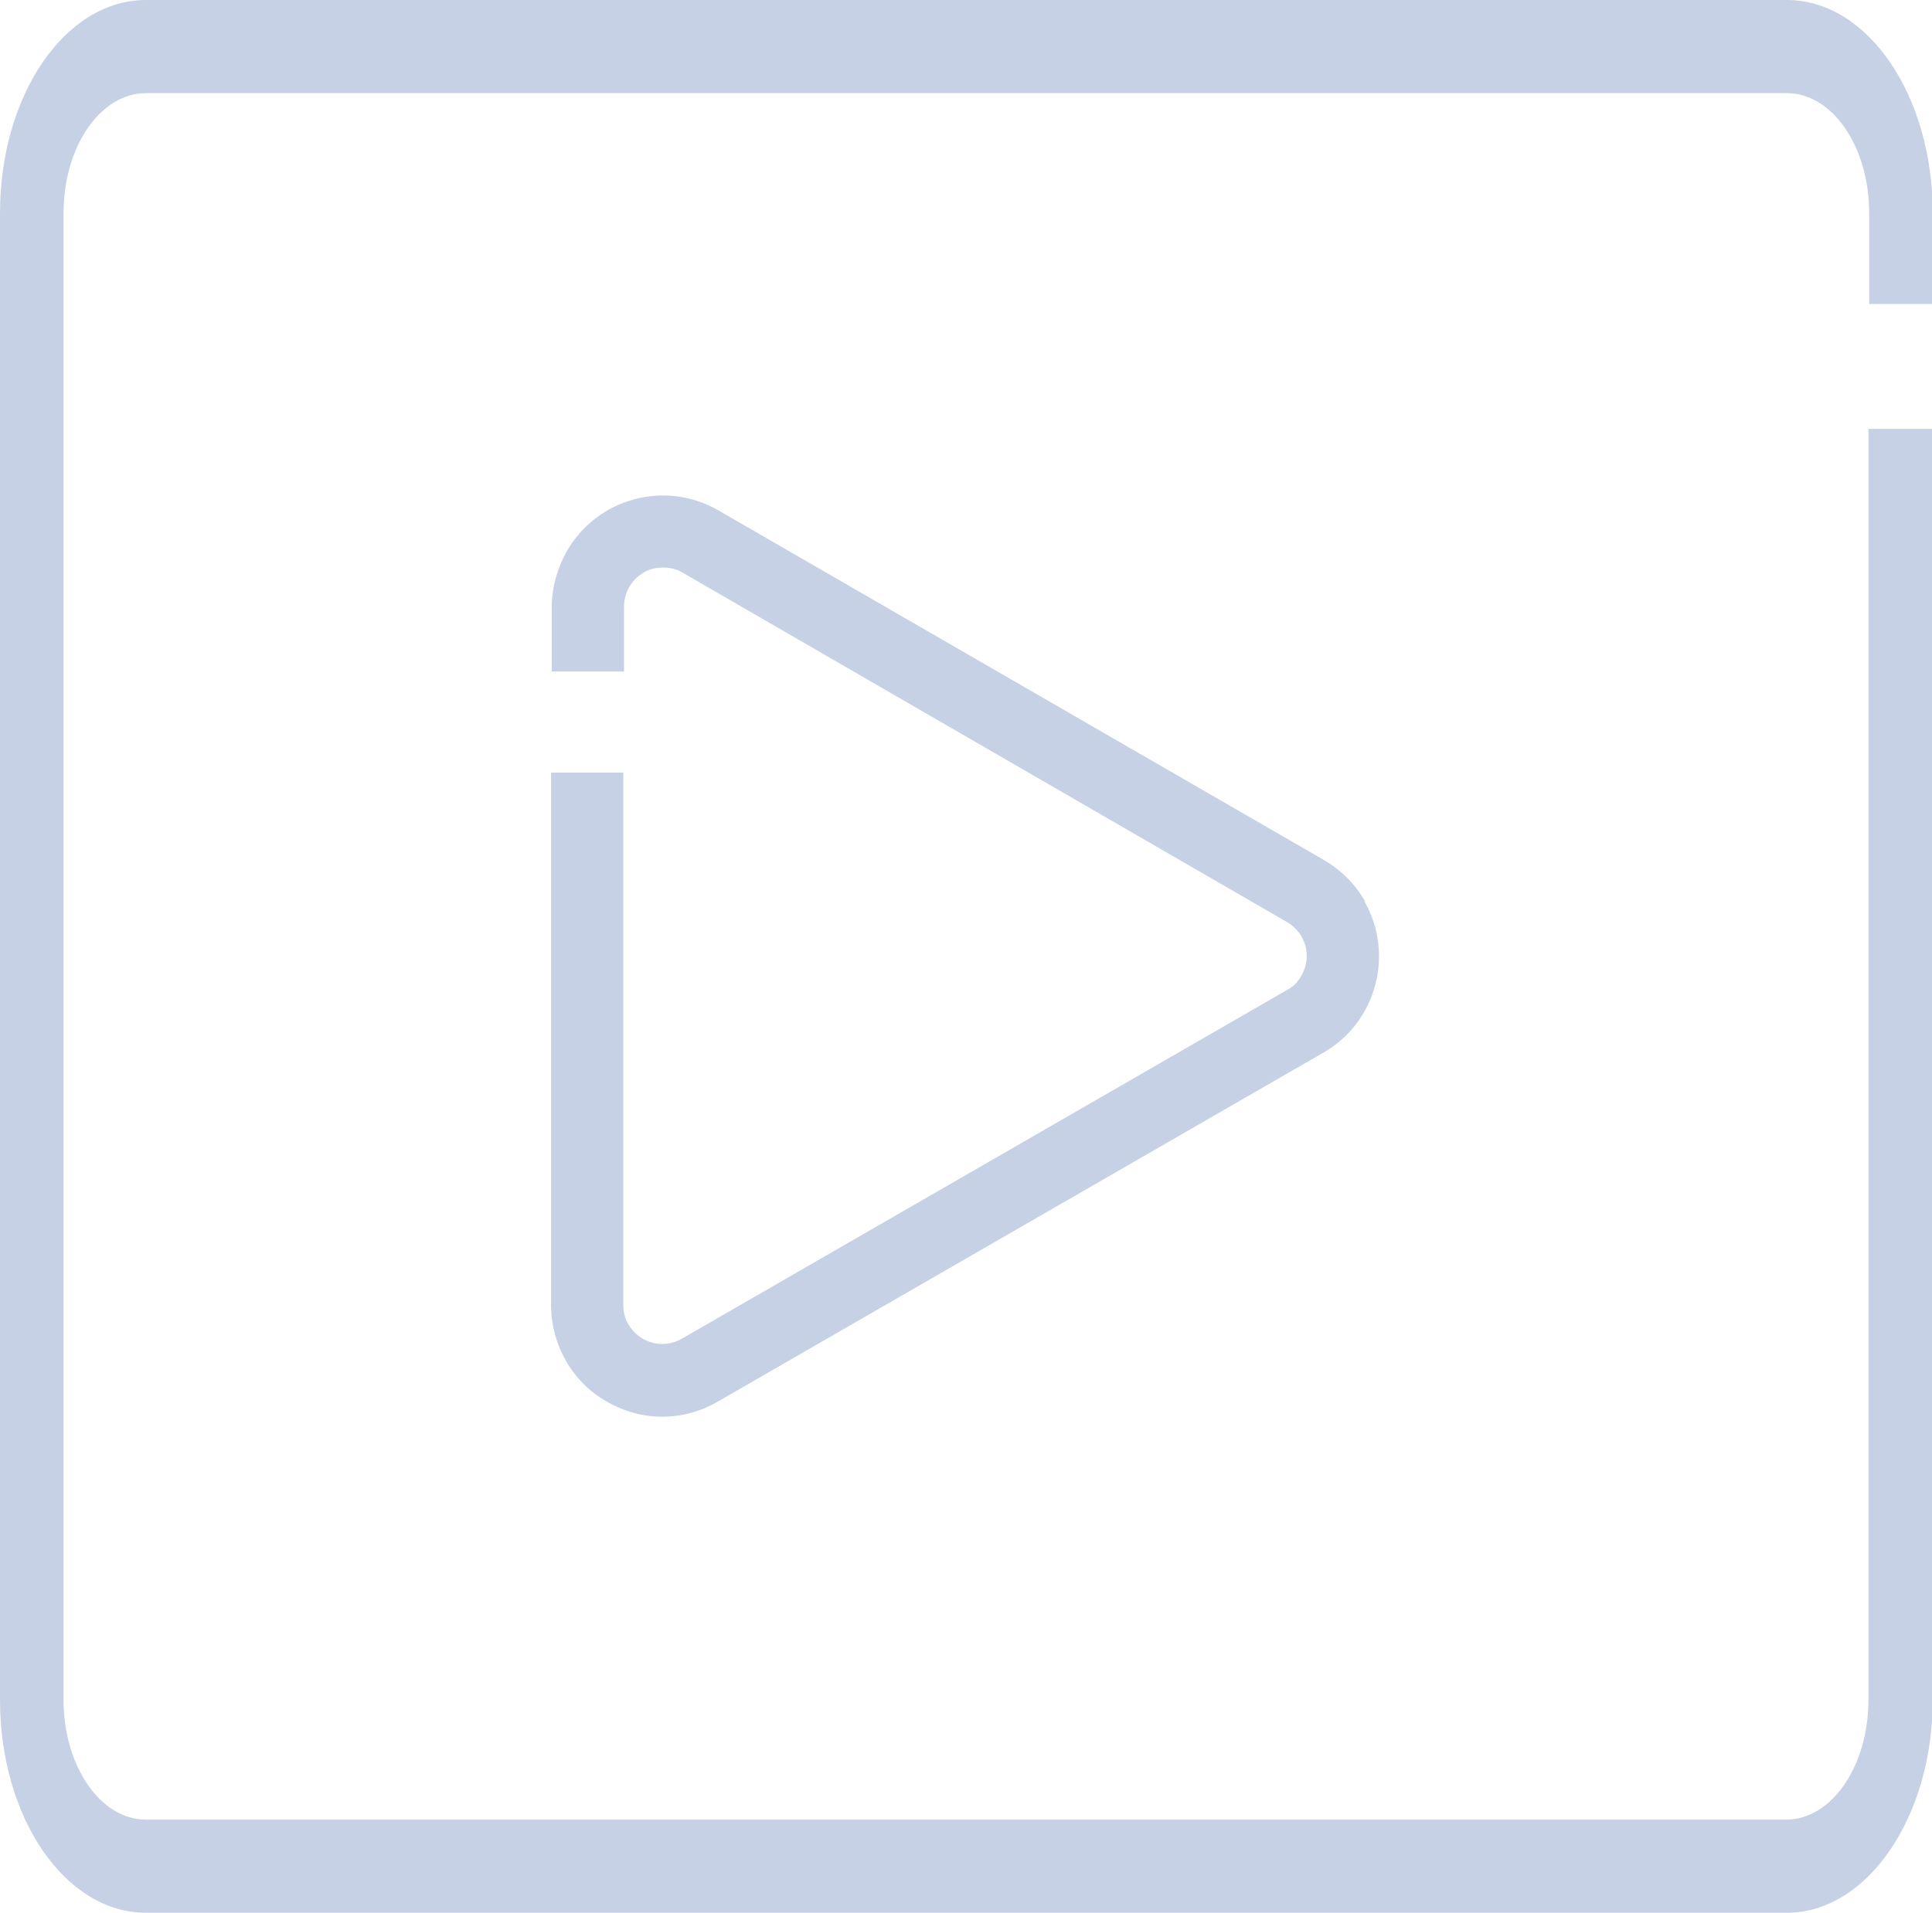
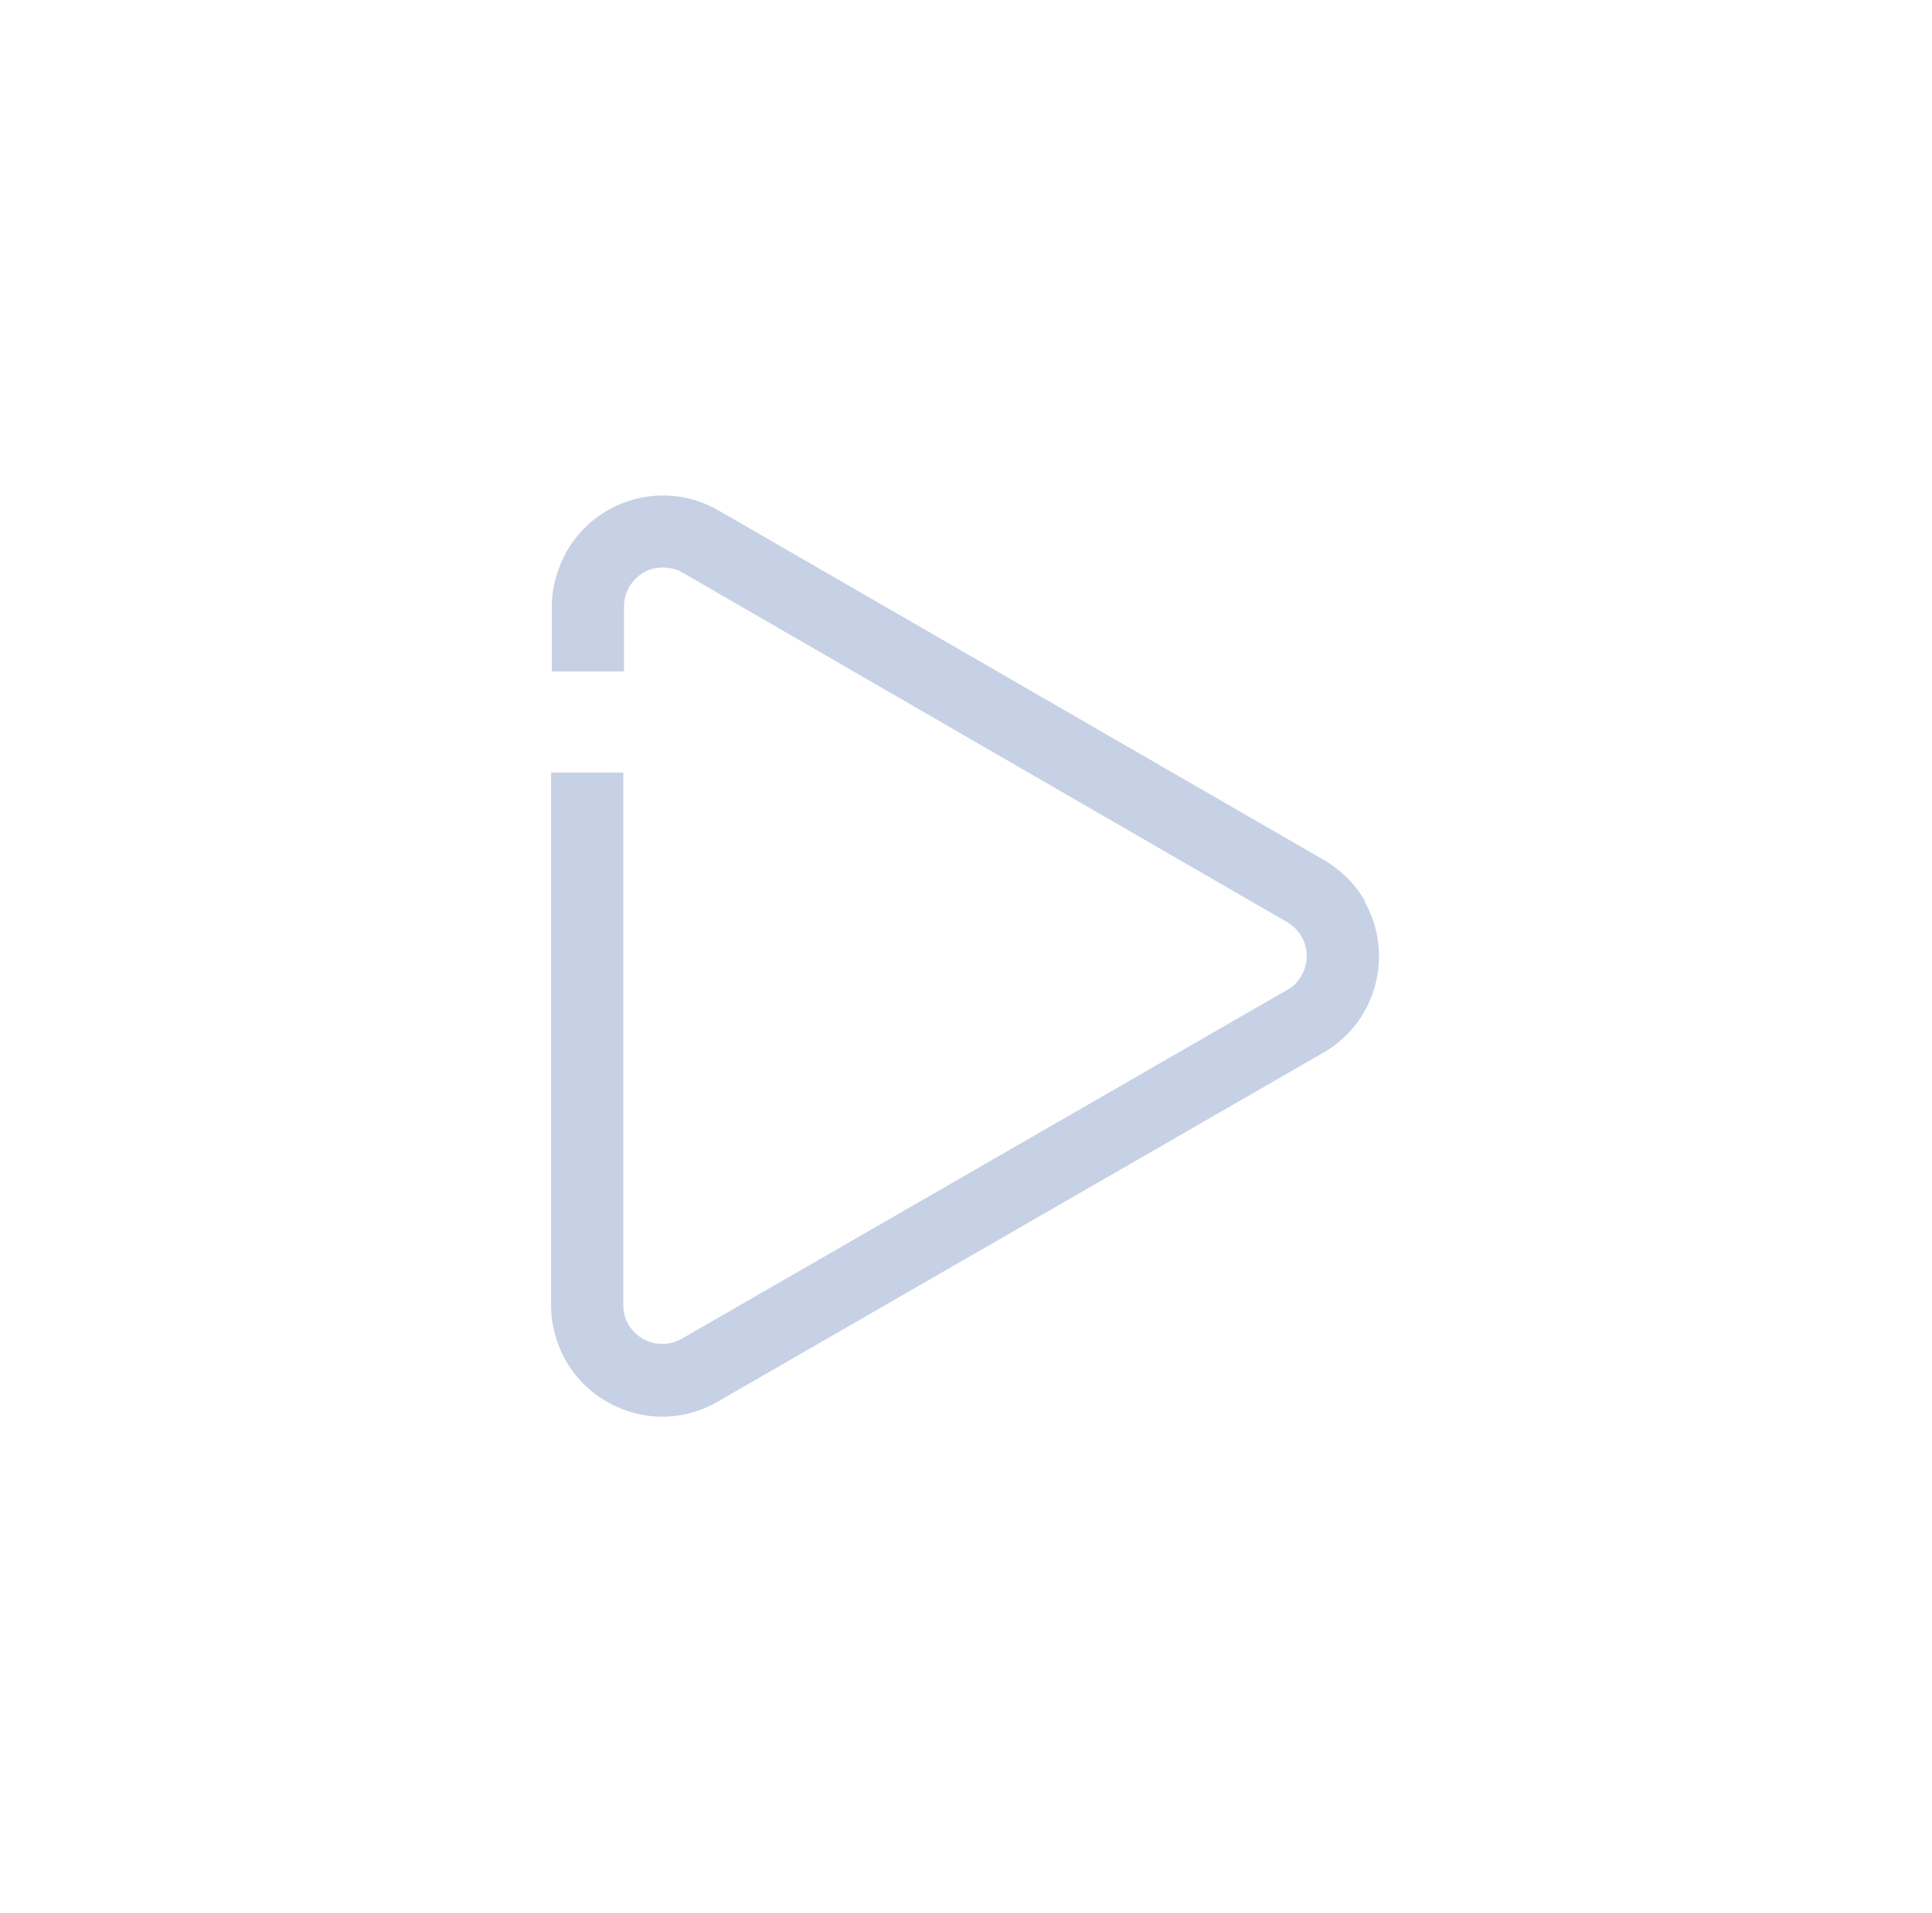
<svg xmlns="http://www.w3.org/2000/svg" id="Ebene_2" viewBox="0 0 26.75 26.49">
  <defs>
    <style>
      .cls-1 {
        fill: #C7D1E5;
      }
    </style>
  </defs>
  <g id="Ebene_1-2" data-name="Ebene_1">
-     <path class="cls-1" d="M25.87,5.94v17.6c0,.92-.51,1.66-1.14,1.66H2.02c-.63,0-1.14-.74-1.14-1.66V2.95c0-.92.51-1.66,1.14-1.66h22.72c.63,0,1.14.74,1.14,1.66v1.26h.88v-1.26c0-1.63-.9-2.95-2.02-2.95H2.02C.9,0,0,1.32,0,2.95v20.59c0,1.63.9,2.95,2.02,2.95h22.72c1.11,0,2.02-1.32,2.02-2.95V5.94h-.88Z" />
    <path class="cls-1" d="M18.9,12.48c-.14-.24-.33-.43-.57-.57h0s-8.38-4.84-8.38-4.84c-.74-.43-1.68-.17-2.1.56-.13.23-.21.5-.21.77v.9h1v-.9c0-.19.1-.37.27-.47.08-.05.18-.07.27-.07.09,0,.19.02.27.07l8.37,4.84c.26.15.35.48.2.74-.05.09-.12.16-.2.2h0s-8.38,4.83-8.38,4.83c-.26.15-.59.06-.74-.2-.05-.08-.07-.18-.07-.27v-7.37h-1v7.37c0,.55.29,1.07.77,1.34.48.28,1.06.28,1.54,0l8.38-4.83c.74-.42.99-1.37.57-2.1Z" />
  </g>
</svg>